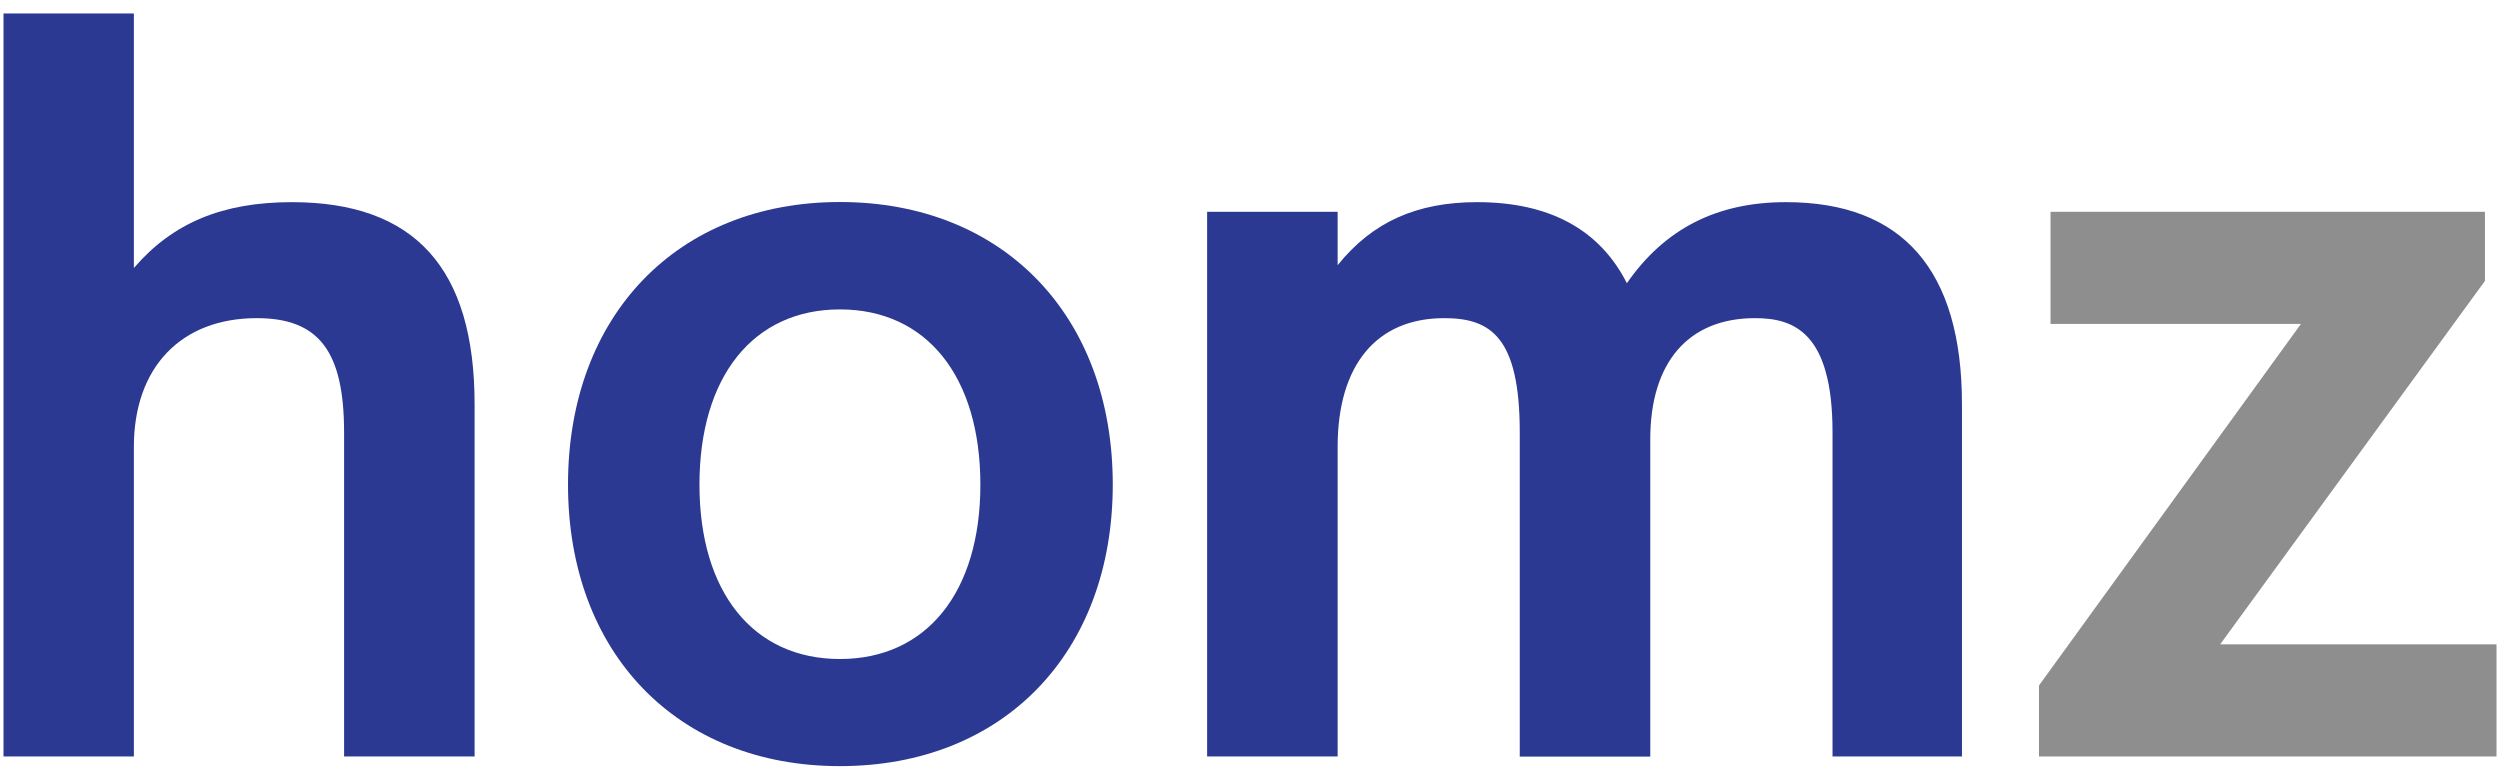
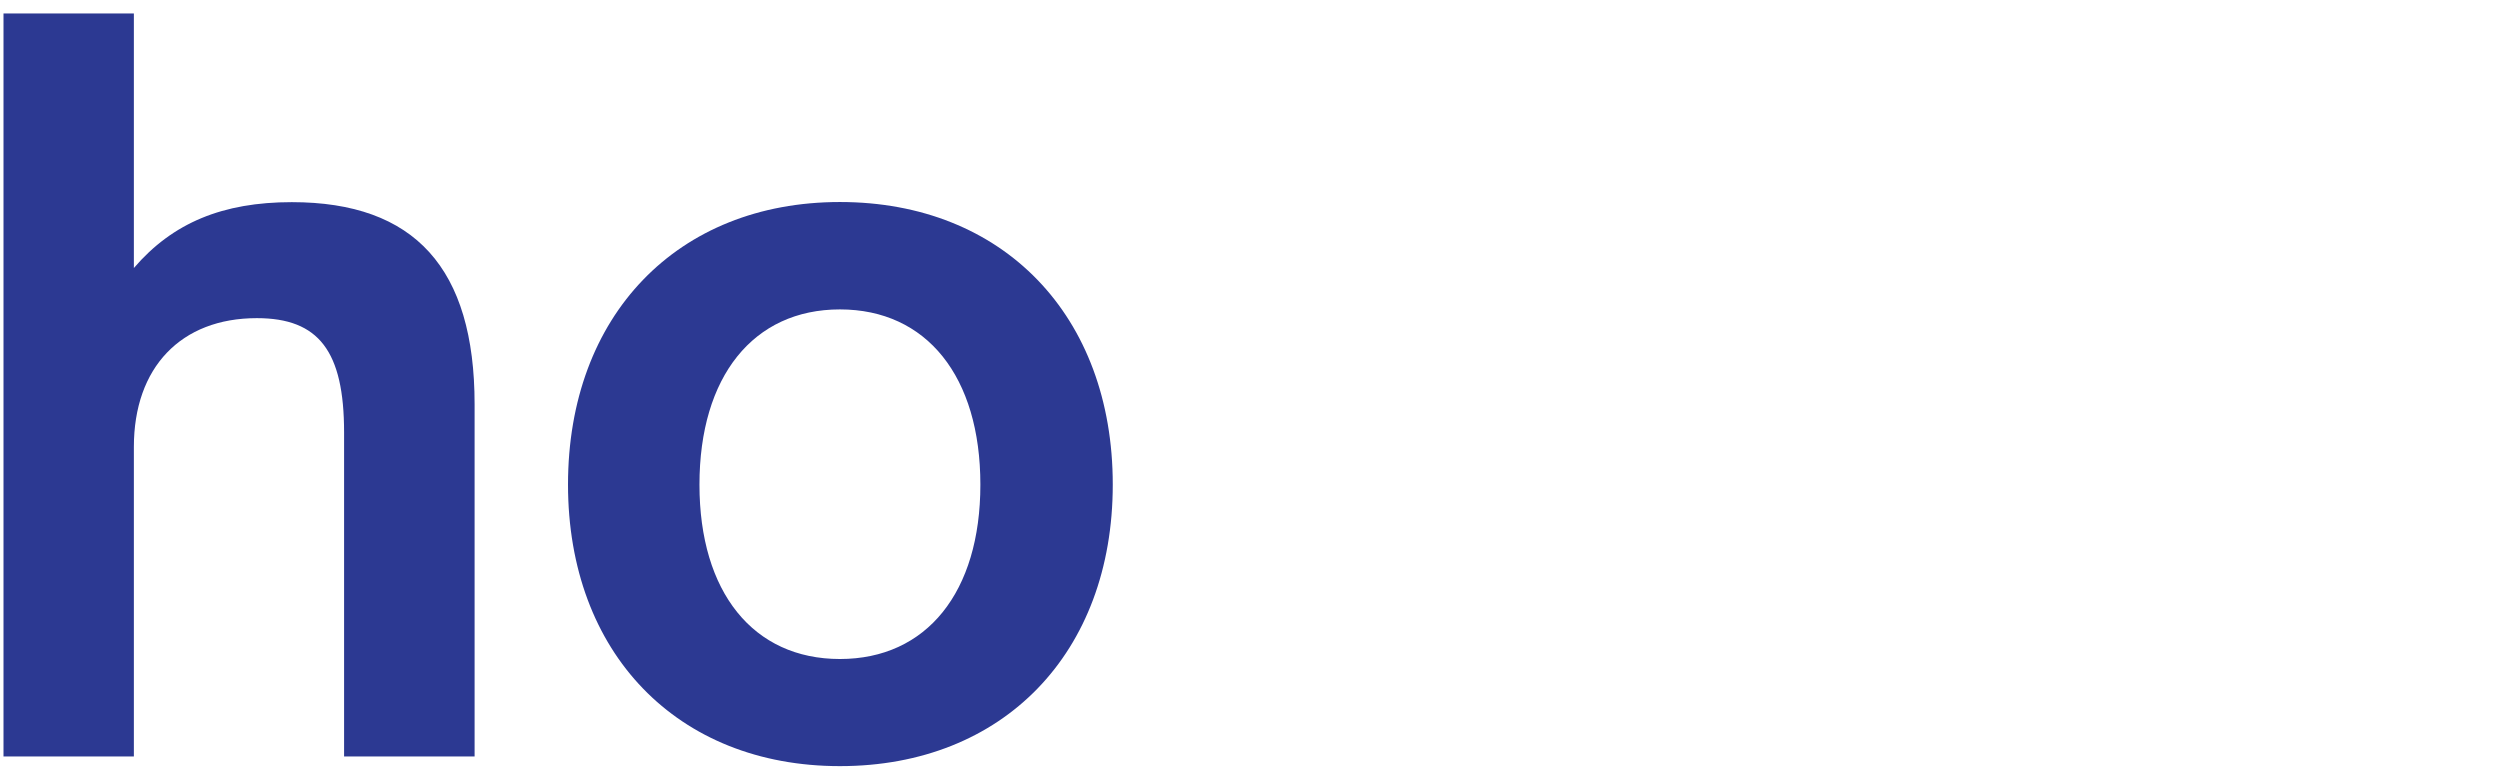
<svg xmlns="http://www.w3.org/2000/svg" version="1.1" id="Layer_1" x="0px" y="0px" viewBox="0 0 186 58" style="enable-background:new 0 0 186 58;" xml:space="preserve">
  <style type="text/css">
	.st0{fill:#2C3992;}
	.st1{fill:#8E8E8E;}
</style>
  <g>
    <g>
      <path class="st0" d="M35.3,56.28h-9.7V32.17c0-6.04-1.88-8.5-6.49-8.5c-5.65,0-9.15,3.67-9.15,9.58v23.03h-9.7V1h9.7v18.94    c2.89-3.37,6.62-4.9,11.75-4.9c9.15,0,13.6,4.92,13.6,15.04V56.28z" />
    </g>
    <g>
      <path class="st0" d="M62.49,57c-12.1,0-20.23-8.42-20.23-20.95c0-12.57,8.13-21.02,20.23-21.02c12.14,0,20.3,8.45,20.3,21.02    C82.79,48.59,74.63,57,62.49,57z M62.49,23.02c-6.45,0-10.45,5-10.45,13.04c0,8,4,12.97,10.45,12.97s10.45-4.97,10.45-12.97    C72.94,28.01,68.94,23.02,62.49,23.02z" />
    </g>
    <g>
-       <path class="st0" d="M145.97,56.28h-9.63V32.17c0-7.49-2.92-8.5-5.77-8.5c-4.95,0-7.79,3.28-7.79,9.01v23.61h-9.71V32.17    c0-7.08-2.15-8.5-5.62-8.5c-5.04,0-7.93,3.49-7.93,9.58v23.03h-9.71V15.76h9.71v3.97c2.59-3.22,5.89-4.69,10.38-4.69    c5.37,0,9.11,2.03,11.14,6.03c2.81-4.05,6.69-6.03,11.83-6.03c8.69,0,13.1,5.06,13.1,15.04V56.28z" />
-     </g>
+       </g>
    <g>
-       <path class="st1" d="M185.75,56.28H151.7V51l19.49-26.9h-18.63v-8.34h32.32v5.14l-19.7,27.04h20.56V56.28z" />
-     </g>
+       </g>
  </g>
</svg>